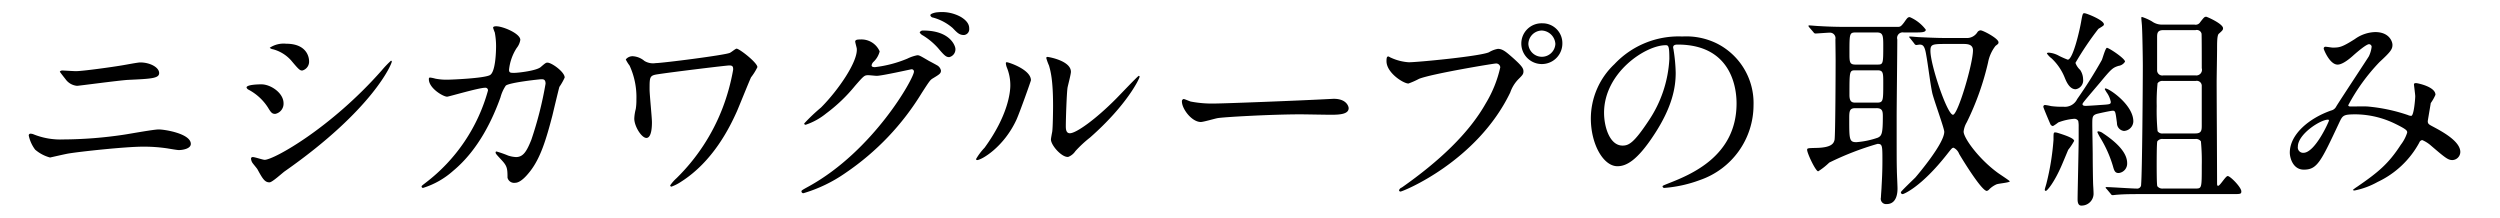
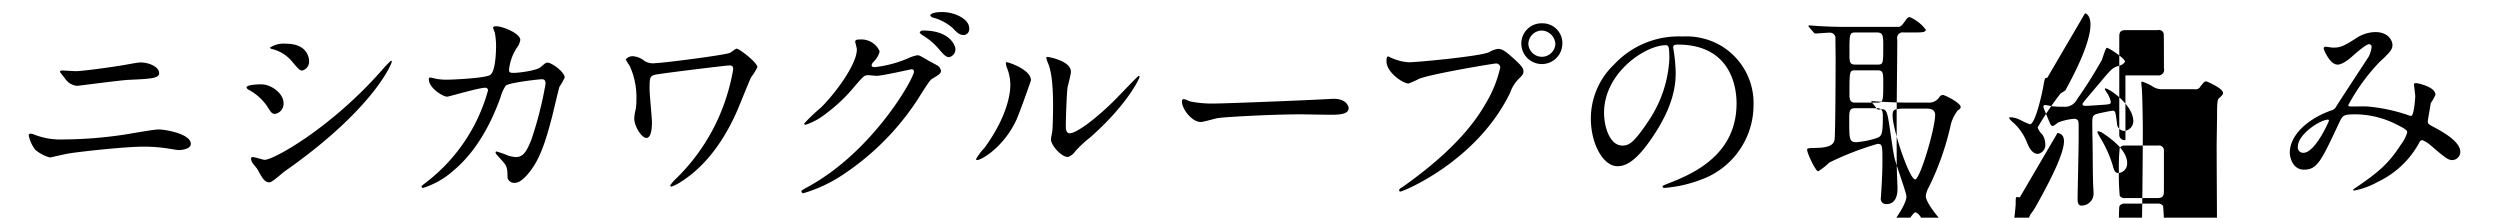
<svg xmlns="http://www.w3.org/2000/svg" width="425" height="37" viewBox="0 0 425 37">
  <defs>
    <style> .cls-1 { fill-rule: evenodd; } </style>
  </defs>
-   <path id="ニシカワグループの取組み" class="cls-1" d="M5.616,22.8a1.536,1.536,0,0,0-.4-0.072,0.287,0.287,0,0,0-.325.325,6,6,0,0,0,1.085,2.386,6.4,6.4,0,0,0,2.531,1.338c0.036,0,2.675-.615,3.181-0.687,1.988-.325,9.617-1.157,12.653-1.157a27.084,27.084,0,0,1,4.085.289c0.868,0.145,1.7.289,1.988,0.289,0.615,0,2.025-.217,2.025-1.048,0-1.735-4.411-2.458-5.459-2.458-0.868,0-4.989.759-5.965,0.9a71.474,71.474,0,0,1-10.231.8A12.217,12.217,0,0,1,5.616,22.8Zm5.061-10.81a0.556,0.556,0,0,0-.506.181c0,0.072.868,1.157,0.976,1.3A2.689,2.689,0,0,0,13.1,14.591c0.289,0,7.267-.94,8.677-1.012,3.941-.181,5.278-0.253,5.278-1.157,0-.976-1.555-1.808-3.218-1.808-0.434,0-2.639.434-3.145,0.506-1.446.253-6.616,0.976-7.773,0.976C12.558,12.1,10.895,11.988,10.678,11.988ZM45.818,31c0.47,0,2.205-1.627,2.639-1.916C63.424,18.6,66.606,10.867,66.606,10.47a0.132,0.132,0,0,0-.145-0.145,17.232,17.232,0,0,0-1.555,1.627c-8.64,9.8-18.365,15.22-19.92,15.22-0.289,0-1.663-.47-1.988-0.47a0.272,0.272,0,0,0-.325.253,1.534,1.534,0,0,0,.217.687c0.108,0.181.759,0.94,0.868,1.121C44.661,30.426,45.023,31,45.818,31ZM44.444,14.338c-0.47,0-2.531.036-2.531,0.542a0.635,0.635,0,0,0,.325.361,8.771,8.771,0,0,1,3.29,3c0.542,0.9.723,1.121,1.265,1.121a1.763,1.763,0,0,0,1.41-1.808C48.2,15.784,46,14.338,44.444,14.338Zm4.194-6.905a4.3,4.3,0,0,0-2.784.687,0.952,0.952,0,0,0,.542.253,6.293,6.293,0,0,1,3.109,1.916c1.3,1.555,1.482,1.7,1.88,1.7a1.554,1.554,0,0,0,1.157-1.627C52.543,10.253,52.543,7.433,48.638,7.433Zm38.8,4.953c-0.651,0-.9,0-0.9-0.542a8.392,8.392,0,0,1,1.3-3.688,2.933,2.933,0,0,0,.615-1.374c0-1.085-2.965-2.314-4.085-2.314-0.145,0-.542,0-0.542.253a7.022,7.022,0,0,0,.289.8,12.531,12.531,0,0,1,.217,2.314c0,1.048-.108,4.519-1.085,4.953-1.121.542-6.652,0.759-7.194,0.759a9.716,9.716,0,0,1-2.061-.181,5.5,5.5,0,0,0-.868-0.181c-0.217,0-.217.145-0.217,0.289,0,1.518,2.422,2.964,3.109,2.964,0.253,0,5.387-1.518,6.435-1.518a0.432,0.432,0,0,1,.506.47A29.573,29.573,0,0,1,72.394,31.04c-0.651.506-.723,0.542-0.723,0.687a0.239,0.239,0,0,0,.253.217,13.886,13.886,0,0,0,5.1-2.892c4.411-3.651,6.8-9,8.062-12.509a6.449,6.449,0,0,1,.9-1.988c0.651-.542,5.82-1.085,6.037-1.085,0.325,0,.723,0,0.723.759a62.286,62.286,0,0,1-2.422,9.544c-0.759,1.88-1.338,2.928-2.6,2.928a5.062,5.062,0,0,1-1.338-.253,17.814,17.814,0,0,0-1.952-.687,0.142,0.142,0,0,0-.181.145c0,0.217.108,0.325,1.012,1.3,0.94,1.012,1.012,1.41,1.012,3a1.153,1.153,0,0,0,1.3.868c1.012,0,2.169-1.482,2.567-1.988,1.735-2.242,2.675-5.278,3.76-9.436,0.181-.759,1.121-4.7,1.193-4.881a9.963,9.963,0,0,0,.9-1.591c0-.94-2.205-2.531-2.928-2.531-0.253,0-.362.072-1.157,0.759C91.193,12.024,88.12,12.386,87.433,12.386Zm37.2-.542a35.308,35.308,0,0,1-1.808,6.544,33.554,33.554,0,0,1-7.809,11.894,6.6,6.6,0,0,0-1.084,1.229,0.208,0.208,0,0,0,.217.217,7.642,7.642,0,0,0,1.626-.831c5.459-3.471,8.279-9.255,9.509-12,0.361-.832,1.988-4.881,2.386-5.748a9.9,9.9,0,0,0,1.084-1.735c0-.759-3.073-3.145-3.543-3.145-0.181,0-.94.651-1.157,0.723-0.94.4-11.5,1.735-12.581,1.735a2.833,2.833,0,0,1-1.916-.361,3.387,3.387,0,0,0-1.88-.8,1.469,1.469,0,0,0-1.3.542,6.278,6.278,0,0,0,.651,1.048,12.853,12.853,0,0,1,1.156,5.748,9.617,9.617,0,0,1-.108,1.627,7.452,7.452,0,0,0-.253,1.627c0,1.3,1.229,3.29,2.061,3.29,0.94,0,.94-2.205.94-2.675,0-.8-0.4-4.7-0.4-5.567,0-2.205,0-2.386,1.518-2.6,2.35-.362,11.533-1.482,12.039-1.482C124.636,11.12,124.636,11.446,124.636,11.843Zm21.007-3.651c0.289,2.169-3.145,7.158-6.074,10.087a30.77,30.77,0,0,0-2.856,2.711,0.22,0.22,0,0,0,.253.217,11.043,11.043,0,0,0,3.471-1.916,27.191,27.191,0,0,0,4.917-4.7c1.518-1.735,1.59-1.808,2.277-1.808,0.217,0,1.193.108,1.41,0.108,0.868,0,5.857-1.121,5.929-1.121a0.391,0.391,0,0,1,.4.4c0,1.121-6.869,13.449-17.895,19.522-1.121.615-1.23,0.687-1.23,0.831a0.324,0.324,0,0,0,.326.325,24.733,24.733,0,0,0,7.194-3.471,44.217,44.217,0,0,0,12.943-13.593c1.265-1.952,1.41-2.169,1.807-2.422,1.193-.723,1.446-0.868,1.446-1.374a1.309,1.309,0,0,0-.687-0.9c-0.18-.108-1.12-0.615-1.337-0.723-1.482-.868-1.663-0.976-1.989-0.976a6.764,6.764,0,0,0-1.7.578,20.452,20.452,0,0,1-5.5,1.446c-0.145,0-.578,0-0.578-0.289a1.071,1.071,0,0,1,.289-0.578,3.7,3.7,0,0,0,1.084-1.808,3.377,3.377,0,0,0-3.362-2.025c-0.289,0-.8,0-0.8.362C145.39,7.216,145.607,8.011,145.643,8.192Zm13.81-6.11c-0.361,0-1.3.217-1.3,0.506a0.533,0.533,0,0,0,.47.4,8.483,8.483,0,0,1,3.326,1.771c0.795,0.832,1.157,1.193,1.916,1.193a0.978,0.978,0,0,0,.9-1.048c0-.362,0-1.193-1.483-2.061A6.668,6.668,0,0,0,159.453,2.082Zm-2.494,3.109a0.6,0.6,0,0,0-.615.325,1.242,1.242,0,0,0,.542.506,11.4,11.4,0,0,1,2.567,2.133c1.121,1.338,1.41,1.555,1.916,1.555a1.355,1.355,0,0,0,1.049-1.41C162.418,7.867,161.586,5.191,156.959,5.191Zm18.3,8.46c0-1.844-3.832-3.073-4.086-3.073a0.155,0.155,0,0,0-.18.181,2.692,2.692,0,0,0,.144.651,7.921,7.921,0,0,1,.615,3.109c0,1.193-.4,5.134-4.375,10.593a10.249,10.249,0,0,0-1.446,1.916,0.169,0.169,0,0,0,.181.181c0.723,0,4.519-2.169,6.688-6.869C173.413,18.965,175.257,13.76,175.257,13.651Zm6.363,13.015a2.623,2.623,0,0,0,1.193-.976,20.04,20.04,0,0,1,2.494-2.314c6.327-5.568,8.424-10.05,8.424-10.34a0.156,0.156,0,0,0-.145-0.145c-0.145,0-3.218,3.254-3.832,3.868-3.471,3.507-6.8,5.893-7.881,5.893-0.651,0-.687-0.723-0.687-1.193,0-1.193.144-5.568,0.289-6.544,0.072-.4.578-2.278,0.578-2.711,0-1.88-3.8-2.531-3.976-2.531a0.2,0.2,0,0,0-.217.181,9.307,9.307,0,0,0,.47,1.3c0.253,0.9.687,2.386,0.687,6.8,0,0.9-.037,3.76-0.145,4.447-0.036.181-.217,1.121-0.217,1.3C178.655,24.714,180.571,26.847,181.62,26.666Zm25.233-9.074a19.69,19.69,0,0,1-4.411-.325c-0.181-.036-1.048-0.434-1.229-0.434a0.382,0.382,0,0,0-.289.434c0,1.229,1.663,3.471,3.217,3.471,0.434,0,2.386-.578,2.82-0.651,0.868-.181,9.147-0.651,14.136-0.651,0.723,0,4.338.072,5.17,0.072,1.518,0,3-.108,3-1.121,0-.253-0.325-1.591-2.53-1.591-0.181,0-.579.036-0.8,0.036C220.663,17.122,208.046,17.592,206.853,17.592ZM262.167,3.962A3.435,3.435,0,0,0,258.624,7.4a3.489,3.489,0,1,0,6.978,0A3.365,3.365,0,0,0,262.167,3.962ZM262.1,5.191a2.418,2.418,0,0,1,2.314,2.278,2.3,2.3,0,0,1-4.592.036A2.326,2.326,0,0,1,262.1,5.191ZM236.029,9.6c-0.217,0-.325.108-0.325,0.8,0,1.988,2.892,3.8,3.723,3.8a13.057,13.057,0,0,0,1.808-.8c2.2-.868,12.653-2.6,13.015-2.6a0.693,0.693,0,0,1,.795.651,20.434,20.434,0,0,1-2.458,6.11c-2.892,5.134-7.99,9.906-14.28,14.316a0.75,0.75,0,0,0-.47.47,0.24,0.24,0,0,0,.253.217c0.361,0,12.978-5.061,18.654-16.847a5.99,5.99,0,0,1,1.41-2.278c0.651-.651.832-0.832,0.832-1.3,0-.506-0.217-0.9-1.844-2.35-1.121-.976-1.7-1.482-2.5-1.482a4.29,4.29,0,0,0-1.518.578c-1.554.687-12.147,1.7-13.629,1.7a8.519,8.519,0,0,1-3-.759C236.427,9.819,236.1,9.6,236.029,9.6ZM285.2,7.577c9.87,0,10.014,8.6,10.014,10.014,0,9-7.845,12.111-11.605,13.593-0.9.362-.976,0.4-0.976,0.506a0.3,0.3,0,0,0,.362.253,22.22,22.22,0,0,0,6-1.338A13.483,13.483,0,0,0,298.1,17.881a11.331,11.331,0,0,0-6.291-10.52,11.776,11.776,0,0,0-5.82-1.157,14.958,14.958,0,0,0-11.533,4.7,12.736,12.736,0,0,0-4.013,9.219c0,4.411,2.133,8.134,4.519,8.134,1.446,0,3.29-.868,6.182-5.278,3.182-4.808,3.724-8.17,3.724-10.593a27.647,27.647,0,0,0-.362-3.9c0-.145-0.072-0.289-0.072-0.4C284.436,7.867,284.472,7.577,285.2,7.577Zm-2.024.108c0.47,0,.614.181,0.614,2.35a20.679,20.679,0,0,1-3.543,10.52c-2.494,3.76-3.362,4.194-4.41,4.194-2.206,0-3.146-3.218-3.146-5.567C272.686,12.35,279.736,7.686,283.171,7.686Zm25.12-2.205a0.388,0.388,0,0,0,.326.217c0.253,0,2.1-.145,2.422-0.145a0.941,0.941,0,0,1,.976,1.121c0,0.253.036,2.82,0.036,3.651,0,1.374-.036,12.726-0.181,13.449-0.144.615-.506,1.338-3.217,1.374-1.3.036-1.446,0.036-1.446,0.325,0,0.578,1.446,3.651,1.88,3.651a11.269,11.269,0,0,0,1.88-1.482,49.847,49.847,0,0,1,8.206-3.181c0.832,0,.832.289,0.832,2.928,0,1.735-.073,3.073-0.145,4.375,0,0.253-.108,1.518-0.108,1.808a0.9,0.9,0,0,0,.976,1.121c1.844,0,1.844-2.205,1.844-2.675,0-.434-0.109-2.567-0.109-3.037-0.036-1.41-.036-2.169-0.036-9.255,0-1.844.108-10.954,0.108-13.015a0.952,0.952,0,0,1,1.085-1.193h1.844c1.157,0,1.916,0,1.916-.47a6.688,6.688,0,0,0-2.712-2.133c-0.325,0-.4.072-0.976,0.9-0.578.759-.687,0.759-1.229,0.759h-8.351c-1.7,0-3.182-.036-4.953-0.145-0.253,0-1.338-.108-1.591-0.108a0.14,0.14,0,0,0-.144.072,0.622,0.622,0,0,0,.144.253Zm7.086,11.966c-0.578,0-.976-0.181-0.976-1.3,0-4.121,0-4.194,1.048-4.194h3.724c0.976,0,.976.47,0.976,2.169,0,3.145,0,3.326-1.157,3.326h-3.615Zm3.652-11.93c1.012,0,1.12.434,1.12,2.1,0,3.218,0,3.362-.976,3.362h-3.76c-1.012,0-1.012-.47-1.012-1.988,0-3.29,0-3.471,1.085-3.471h3.543Zm-0.037,12.87c1.049,0,1.085.578,1.085,1.446,0,2.892-.181,3.254-0.868,3.579a14.315,14.315,0,0,1-3.651.759c-1.193,0-1.193-.542-1.193-3.9,0-1.3,0-1.88,1.012-1.88h3.615ZM325.428,7.4a0.435,0.435,0,0,0,.325.253c0.072,0,.506-0.072.578-0.072,0.543,0,.868.181,1.121,1.735,0.325,1.771.651,4.628,1.012,6.4,0.217,1.085,2.061,6.074,2.061,6.688,0,1.988-4.483,7.267-4.917,7.773-0.4.4-2.458,2.35-2.458,2.495a0.3,0.3,0,0,0,.325.325c0.109,0,3.073-1.121,7.484-6.724,0.831-1.048.9-1.157,1.157-1.157a1.92,1.92,0,0,1,.94,1.048c0.9,1.518,3.868,6.291,4.7,6.291a0.765,0.765,0,0,0,.433-0.289,4.072,4.072,0,0,1,1.23-.832c0.361-.145,2.241-0.289,2.241-0.506,0-.108-1.808-1.265-2.133-1.518-3.181-2.35-5.712-5.857-5.712-6.941a3.972,3.972,0,0,1,.542-1.591,46.5,46.5,0,0,0,3.615-10.159,6.546,6.546,0,0,1,1.266-2.82c0.434-.325.506-0.362,0.506-0.615,0-.651-2.639-2.025-3.037-2.025a0.7,0.7,0,0,0-.578.362,2.1,2.1,0,0,1-1.88.94h-3c-1.012,0-1.988,0-4.953-.145-0.217,0-1.337-.108-1.59-0.108-0.073,0-.145,0-0.145.072a0.5,0.5,0,0,0,.181.253Zm8.278,0.072c0.651,0,1.7,0,1.7,1.085,0,2.278-2.567,10.954-3.4,10.954-0.976,0-3.832-8.46-3.832-10.846,0-1.193.326-1.193,3.037-1.193h2.494Zm25.121,25.487a0.388,0.388,0,0,0,.326.217c0.108,0,.65-0.072.759-0.072,1.265-.108,2.783-0.108,3.977-0.108H379.47c1.41,0,1.555,0,1.555-.47,0-.687-1.88-2.6-2.314-2.6-0.362,0-1.3,1.663-1.627,1.663-0.181,0-.181-0.181-0.181-0.578,0-2.712-.072-14.606-0.072-17.064,0-.868.072-4.736,0.072-5.531,0-1.157,0-2.422.29-2.675,0.614-.542.723-0.651,0.723-0.94,0-.759-2.712-1.952-2.856-1.952-0.29,0-.362.072-1.013,0.9a0.9,0.9,0,0,1-.976.434h-5.5a2.861,2.861,0,0,1-1.735-.542,8.532,8.532,0,0,0-1.7-.759c-0.109,0-.109.108-0.109,0.217,0,0.217.109,1.157,0.109,1.374,0.072,1.229.144,5.278,0.144,6.761,0,3.145-.108,18.076-0.289,20.1a0.67,0.67,0,0,1-.759.723c-0.8,0-4.411-.253-5.134-0.253-0.036,0-.144,0-0.144.072a0.5,0.5,0,0,0,.18.253Zm8.858-10.267a0.95,0.95,0,0,1-.9-0.4,38.512,38.512,0,0,1-.145-4.266,31.706,31.706,0,0,1,.145-3.868,0.979,0.979,0,0,1,.9-0.4h5.6a0.845,0.845,0,0,1,1.012.9v6.58c0,0.868,0,1.446-1.084,1.446h-5.531Zm0.072-9.87a0.886,0.886,0,0,1-1.049-.8V6.348c0-.687.037-1.229,1.085-1.229h5.459a0.827,0.827,0,0,1,1.012.615c0.036,0.181.036,5.351,0.036,5.857a0.966,0.966,0,0,1-1.048,1.229h-5.5Zm-0.072,19.233a1.078,1.078,0,0,1-.94-0.4c-0.109-.217-0.109-3.037-0.109-3.615,0-.615,0-3.8.109-4.013a1.035,1.035,0,0,1,.94-0.4h5.531a1.035,1.035,0,0,1,.94.4,35.77,35.77,0,0,1,.144,4.121c0,3.76,0,3.9-.976,3.9h-5.639Zm-17.9-9.472a1.538,1.538,0,0,0-.4-0.072c-0.289,0-.289.109-0.289,1.265a42.813,42.813,0,0,1-1.193,7.375c-0.036.181-.289,0.94-0.289,1.085a0.183,0.183,0,0,0,.181.217c0.217,0,1.41-1.41,2.639-4.23,0.181-.4.976-2.314,1.157-2.748a10.115,10.115,0,0,0,1.012-1.518C352.609,23.485,350.946,22.942,349.789,22.581Zm4.664-20.318c-0.362-.072-0.4.036-0.615,1.193-0.289,1.771-1.446,6.688-2.314,6.688a15.68,15.68,0,0,1-1.482-.651,4.133,4.133,0,0,0-1.735-.542c-0.073,0-.326,0-0.326.145a3.454,3.454,0,0,0,.8.832,9.171,9.171,0,0,1,2.205,3.218c0.253,0.615.795,2.024,1.88,2.024a1.521,1.521,0,0,0,1.265-1.7,2.946,2.946,0,0,0-.506-1.591,3.006,3.006,0,0,1-.795-1.193,52.243,52.243,0,0,1,3.9-5.784c0.832-.506.94-0.578,0.94-0.759C357.67,3.42,354.778,2.3,354.453,2.263ZM353.3,20.556a4.627,4.627,0,0,1,.072.976v2.1c0,1.627-.181,9.146-0.181,10.231,0,0.253,0,1.085.615,1.085a2.031,2.031,0,0,0,2.1-1.952c0-.615-0.072-1.482-0.072-1.627-0.037-.8-0.073-4.049-0.073-5.061,0-.8-0.072-4.375-0.072-5.1,0-1.3,0-1.591.759-1.844,0.253-.072,2.386-0.542,2.712-0.542,0.47,0,.47.217,0.723,2.1a1.33,1.33,0,0,0,1.193,1.338,1.676,1.676,0,0,0,1.59-1.627c0-2.82-4.121-5.6-4.736-5.6-0.072,0-.108.036-0.108,0.145,0,0.036.253,0.434,0.289,0.506a4.1,4.1,0,0,1,.723,1.627c0,0.434-.181.434-1.844,0.542-0.4.036-2.133,0.145-2.386,0.145-0.18,0-.578,0-0.578-0.289,0-.181.289-0.506,2.928-3.615,1.952-2.35,2.169-2.567,3.182-2.892a1.554,1.554,0,0,0,1.12-.723c0-.542-2.747-2.35-3.073-2.35-0.253,0-.723,1.735-0.867,2.061a76.5,76.5,0,0,1-4.194,6.652,2.315,2.315,0,0,1-2.35,1.3,13.127,13.127,0,0,1-2.1-.108,9.211,9.211,0,0,0-.976-0.181,0.284,0.284,0,0,0-.325.325c0,0.145,1.121,2.784,1.229,3a0.592,0.592,0,0,0,.4.253,6.731,6.731,0,0,0,.9-0.615,9.69,9.69,0,0,1,2.639-.615A0.756,0.756,0,0,1,353.3,20.556Zm4.157,2.061a1.572,1.572,0,0,0-.723-0.289,0.145,0.145,0,0,0-.18.145,7.932,7.932,0,0,0,.578,1.085,20.116,20.116,0,0,1,2.061,4.664c0.217,0.8.361,1.193,0.976,1.193a1.611,1.611,0,0,0,1.446-1.7C361.611,26.2,360.309,24.5,357.453,22.617ZM403.181,7.939a5.092,5.092,0,0,1-.47,1.627c-0.181.325-4.7,7.158-5.531,8.5a1.305,1.305,0,0,1-.9.723c-3.8,1.338-7.014,4.085-7.014,7.158,0,0.9.543,2.892,2.386,2.892,2.278,0,2.892-1.338,6-7.954,0.614-1.3.686-1.446,2.928-1.446a15.657,15.657,0,0,1,6.652,1.627c1.988,0.976,1.988,1.157,1.988,1.482a6.66,6.66,0,0,1-1.084,2.061c-2.1,3.254-3.869,4.7-7.448,7.158a5.677,5.677,0,0,0-.687.506c0,0.108.254,0.108,0.29,0.108a13.324,13.324,0,0,0,3.9-1.446,15.593,15.593,0,0,0,7.086-6.688,0.63,0.63,0,0,1,.506-0.434,5.507,5.507,0,0,1,1.482.94c2.531,2.169,2.929,2.458,3.652,2.458a1.4,1.4,0,0,0,1.337-1.374c0-1.88-3.289-3.579-4.7-4.338-0.615-.325-0.832-0.434-0.832-0.9,0-.109.506-3,0.506-3.073a7.776,7.776,0,0,0,.8-1.41c0-1.41-3.146-1.988-3.254-1.988-0.145,0-.4,0-0.4.217,0,0.145.217,1.735,0.217,2.025,0,0.362-.217,3.326-0.687,3.326a1.442,1.442,0,0,1-.578-0.145,29.252,29.252,0,0,0-6.833-1.446c-0.434-.036-2.458,0-2.928,0-0.109,0-.362-0.036-0.362-0.217a32.85,32.85,0,0,1,5.315-7.339c1.879-1.735,2.2-2.169,2.2-2.928,0-.542-0.542-2.169-2.928-2.169a6.209,6.209,0,0,0-3.471,1.193c-2.169,1.374-2.6,1.446-3.76,1.446-0.181,0-1.012-.145-1.229-0.145a0.291,0.291,0,0,0-.289.362c0,0.108,1.012,2.675,2.35,2.675,0.939,0,2.313-1.229,2.783-1.663,0.579-.506,2.1-1.808,2.567-1.808A0.466,0.466,0,0,1,403.181,7.939Zm-7.411,12.4a0.145,0.145,0,0,1,.144.181c0,0.145-2.35,5.459-4.338,5.459a0.906,0.906,0,0,1-.94-1.048C390.636,22.8,394.468,20.339,395.77,20.339Z" />
+   <path id="ニシカワグループの取組み" class="cls-1" d="M5.616,22.8a1.536,1.536,0,0,0-.4-0.072,0.287,0.287,0,0,0-.325.325,6,6,0,0,0,1.085,2.386,6.4,6.4,0,0,0,2.531,1.338c0.036,0,2.675-.615,3.181-0.687,1.988-.325,9.617-1.157,12.653-1.157a27.084,27.084,0,0,1,4.085.289c0.868,0.145,1.7.289,1.988,0.289,0.615,0,2.025-.217,2.025-1.048,0-1.735-4.411-2.458-5.459-2.458-0.868,0-4.989.759-5.965,0.9a71.474,71.474,0,0,1-10.231.8A12.217,12.217,0,0,1,5.616,22.8Zm5.061-10.81a0.556,0.556,0,0,0-.506.181c0,0.072.868,1.157,0.976,1.3A2.689,2.689,0,0,0,13.1,14.591c0.289,0,7.267-.94,8.677-1.012,3.941-.181,5.278-0.253,5.278-1.157,0-.976-1.555-1.808-3.218-1.808-0.434,0-2.639.434-3.145,0.506-1.446.253-6.616,0.976-7.773,0.976C12.558,12.1,10.895,11.988,10.678,11.988ZM45.818,31c0.47,0,2.205-1.627,2.639-1.916C63.424,18.6,66.606,10.867,66.606,10.47a0.132,0.132,0,0,0-.145-0.145,17.232,17.232,0,0,0-1.555,1.627c-8.64,9.8-18.365,15.22-19.92,15.22-0.289,0-1.663-.47-1.988-0.47a0.272,0.272,0,0,0-.325.253,1.534,1.534,0,0,0,.217.687c0.108,0.181.759,0.94,0.868,1.121C44.661,30.426,45.023,31,45.818,31ZM44.444,14.338c-0.47,0-2.531.036-2.531,0.542a0.635,0.635,0,0,0,.325.361,8.771,8.771,0,0,1,3.29,3c0.542,0.9.723,1.121,1.265,1.121a1.763,1.763,0,0,0,1.41-1.808C48.2,15.784,46,14.338,44.444,14.338Zm4.194-6.905a4.3,4.3,0,0,0-2.784.687,0.952,0.952,0,0,0,.542.253,6.293,6.293,0,0,1,3.109,1.916c1.3,1.555,1.482,1.7,1.88,1.7a1.554,1.554,0,0,0,1.157-1.627C52.543,10.253,52.543,7.433,48.638,7.433Zm38.8,4.953c-0.651,0-.9,0-0.9-0.542a8.392,8.392,0,0,1,1.3-3.688,2.933,2.933,0,0,0,.615-1.374c0-1.085-2.965-2.314-4.085-2.314-0.145,0-.542,0-0.542.253a7.022,7.022,0,0,0,.289.8,12.531,12.531,0,0,1,.217,2.314c0,1.048-.108,4.519-1.085,4.953-1.121.542-6.652,0.759-7.194,0.759a9.716,9.716,0,0,1-2.061-.181,5.5,5.5,0,0,0-.868-0.181c-0.217,0-.217.145-0.217,0.289,0,1.518,2.422,2.964,3.109,2.964,0.253,0,5.387-1.518,6.435-1.518a0.432,0.432,0,0,1,.506.47A29.573,29.573,0,0,1,72.394,31.04c-0.651.506-.723,0.542-0.723,0.687a0.239,0.239,0,0,0,.253.217,13.886,13.886,0,0,0,5.1-2.892c4.411-3.651,6.8-9,8.062-12.509a6.449,6.449,0,0,1,.9-1.988c0.651-.542,5.82-1.085,6.037-1.085,0.325,0,.723,0,0.723.759a62.286,62.286,0,0,1-2.422,9.544c-0.759,1.88-1.338,2.928-2.6,2.928a5.062,5.062,0,0,1-1.338-.253,17.814,17.814,0,0,0-1.952-.687,0.142,0.142,0,0,0-.181.145c0,0.217.108,0.325,1.012,1.3,0.94,1.012,1.012,1.41,1.012,3a1.153,1.153,0,0,0,1.3.868c1.012,0,2.169-1.482,2.567-1.988,1.735-2.242,2.675-5.278,3.76-9.436,0.181-.759,1.121-4.7,1.193-4.881a9.963,9.963,0,0,0,.9-1.591c0-.94-2.205-2.531-2.928-2.531-0.253,0-.362.072-1.157,0.759C91.193,12.024,88.12,12.386,87.433,12.386Zm37.2-.542a35.308,35.308,0,0,1-1.808,6.544,33.554,33.554,0,0,1-7.809,11.894,6.6,6.6,0,0,0-1.084,1.229,0.208,0.208,0,0,0,.217.217,7.642,7.642,0,0,0,1.626-.831c5.459-3.471,8.279-9.255,9.509-12,0.361-.832,1.988-4.881,2.386-5.748a9.9,9.9,0,0,0,1.084-1.735c0-.759-3.073-3.145-3.543-3.145-0.181,0-.94.651-1.157,0.723-0.94.4-11.5,1.735-12.581,1.735a2.833,2.833,0,0,1-1.916-.361,3.387,3.387,0,0,0-1.88-.8,1.469,1.469,0,0,0-1.3.542,6.278,6.278,0,0,0,.651,1.048,12.853,12.853,0,0,1,1.156,5.748,9.617,9.617,0,0,1-.108,1.627,7.452,7.452,0,0,0-.253,1.627c0,1.3,1.229,3.29,2.061,3.29,0.94,0,.94-2.205.94-2.675,0-.8-0.4-4.7-0.4-5.567,0-2.205,0-2.386,1.518-2.6,2.35-.362,11.533-1.482,12.039-1.482C124.636,11.12,124.636,11.446,124.636,11.843Zm21.007-3.651c0.289,2.169-3.145,7.158-6.074,10.087a30.77,30.77,0,0,0-2.856,2.711,0.22,0.22,0,0,0,.253.217,11.043,11.043,0,0,0,3.471-1.916,27.191,27.191,0,0,0,4.917-4.7c1.518-1.735,1.59-1.808,2.277-1.808,0.217,0,1.193.108,1.41,0.108,0.868,0,5.857-1.121,5.929-1.121a0.391,0.391,0,0,1,.4.4c0,1.121-6.869,13.449-17.895,19.522-1.121.615-1.23,0.687-1.23,0.831a0.324,0.324,0,0,0,.326.325,24.733,24.733,0,0,0,7.194-3.471,44.217,44.217,0,0,0,12.943-13.593c1.265-1.952,1.41-2.169,1.807-2.422,1.193-.723,1.446-0.868,1.446-1.374a1.309,1.309,0,0,0-.687-0.9c-0.18-.108-1.12-0.615-1.337-0.723-1.482-.868-1.663-0.976-1.989-0.976a6.764,6.764,0,0,0-1.7.578,20.452,20.452,0,0,1-5.5,1.446c-0.145,0-.578,0-0.578-0.289a1.071,1.071,0,0,1,.289-0.578,3.7,3.7,0,0,0,1.084-1.808,3.377,3.377,0,0,0-3.362-2.025c-0.289,0-.8,0-0.8.362C145.39,7.216,145.607,8.011,145.643,8.192Zm13.81-6.11c-0.361,0-1.3.217-1.3,0.506a0.533,0.533,0,0,0,.47.4,8.483,8.483,0,0,1,3.326,1.771c0.795,0.832,1.157,1.193,1.916,1.193a0.978,0.978,0,0,0,.9-1.048c0-.362,0-1.193-1.483-2.061A6.668,6.668,0,0,0,159.453,2.082Zm-2.494,3.109a0.6,0.6,0,0,0-.615.325,1.242,1.242,0,0,0,.542.506,11.4,11.4,0,0,1,2.567,2.133c1.121,1.338,1.41,1.555,1.916,1.555a1.355,1.355,0,0,0,1.049-1.41C162.418,7.867,161.586,5.191,156.959,5.191Zm18.3,8.46c0-1.844-3.832-3.073-4.086-3.073a0.155,0.155,0,0,0-.18.181,2.692,2.692,0,0,0,.144.651,7.921,7.921,0,0,1,.615,3.109c0,1.193-.4,5.134-4.375,10.593a10.249,10.249,0,0,0-1.446,1.916,0.169,0.169,0,0,0,.181.181c0.723,0,4.519-2.169,6.688-6.869C173.413,18.965,175.257,13.76,175.257,13.651Zm6.363,13.015a2.623,2.623,0,0,0,1.193-.976,20.04,20.04,0,0,1,2.494-2.314c6.327-5.568,8.424-10.05,8.424-10.34a0.156,0.156,0,0,0-.145-0.145c-0.145,0-3.218,3.254-3.832,3.868-3.471,3.507-6.8,5.893-7.881,5.893-0.651,0-.687-0.723-0.687-1.193,0-1.193.144-5.568,0.289-6.544,0.072-.4.578-2.278,0.578-2.711,0-1.88-3.8-2.531-3.976-2.531a0.2,0.2,0,0,0-.217.181,9.307,9.307,0,0,0,.47,1.3c0.253,0.9.687,2.386,0.687,6.8,0,0.9-.037,3.76-0.145,4.447-0.036.181-.217,1.121-0.217,1.3C178.655,24.714,180.571,26.847,181.62,26.666Zm25.233-9.074a19.69,19.69,0,0,1-4.411-.325c-0.181-.036-1.048-0.434-1.229-0.434a0.382,0.382,0,0,0-.289.434c0,1.229,1.663,3.471,3.217,3.471,0.434,0,2.386-.578,2.82-0.651,0.868-.181,9.147-0.651,14.136-0.651,0.723,0,4.338.072,5.17,0.072,1.518,0,3-.108,3-1.121,0-.253-0.325-1.591-2.53-1.591-0.181,0-.579.036-0.8,0.036C220.663,17.122,208.046,17.592,206.853,17.592ZM262.167,3.962A3.435,3.435,0,0,0,258.624,7.4a3.489,3.489,0,1,0,6.978,0A3.365,3.365,0,0,0,262.167,3.962ZM262.1,5.191a2.418,2.418,0,0,1,2.314,2.278,2.3,2.3,0,0,1-4.592.036A2.326,2.326,0,0,1,262.1,5.191ZM236.029,9.6c-0.217,0-.325.108-0.325,0.8,0,1.988,2.892,3.8,3.723,3.8a13.057,13.057,0,0,0,1.808-.8c2.2-.868,12.653-2.6,13.015-2.6a0.693,0.693,0,0,1,.795.651,20.434,20.434,0,0,1-2.458,6.11c-2.892,5.134-7.99,9.906-14.28,14.316a0.75,0.75,0,0,0-.47.47,0.24,0.24,0,0,0,.253.217c0.361,0,12.978-5.061,18.654-16.847a5.99,5.99,0,0,1,1.41-2.278c0.651-.651.832-0.832,0.832-1.3,0-.506-0.217-0.9-1.844-2.35-1.121-.976-1.7-1.482-2.5-1.482a4.29,4.29,0,0,0-1.518.578c-1.554.687-12.147,1.7-13.629,1.7a8.519,8.519,0,0,1-3-.759C236.427,9.819,236.1,9.6,236.029,9.6ZM285.2,7.577c9.87,0,10.014,8.6,10.014,10.014,0,9-7.845,12.111-11.605,13.593-0.9.362-.976,0.4-0.976,0.506a0.3,0.3,0,0,0,.362.253,22.22,22.22,0,0,0,6-1.338A13.483,13.483,0,0,0,298.1,17.881a11.331,11.331,0,0,0-6.291-10.52,11.776,11.776,0,0,0-5.82-1.157,14.958,14.958,0,0,0-11.533,4.7,12.736,12.736,0,0,0-4.013,9.219c0,4.411,2.133,8.134,4.519,8.134,1.446,0,3.29-.868,6.182-5.278,3.182-4.808,3.724-8.17,3.724-10.593a27.647,27.647,0,0,0-.362-3.9c0-.145-0.072-0.289-0.072-0.4C284.436,7.867,284.472,7.577,285.2,7.577Zm-2.024.108c0.47,0,.614.181,0.614,2.35a20.679,20.679,0,0,1-3.543,10.52c-2.494,3.76-3.362,4.194-4.41,4.194-2.206,0-3.146-3.218-3.146-5.567C272.686,12.35,279.736,7.686,283.171,7.686Zm25.12-2.205a0.388,0.388,0,0,0,.326.217c0.253,0,2.1-.145,2.422-0.145a0.941,0.941,0,0,1,.976,1.121c0,0.253.036,2.82,0.036,3.651,0,1.374-.036,12.726-0.181,13.449-0.144.615-.506,1.338-3.217,1.374-1.3.036-1.446,0.036-1.446,0.325,0,0.578,1.446,3.651,1.88,3.651a11.269,11.269,0,0,0,1.88-1.482,49.847,49.847,0,0,1,8.206-3.181c0.832,0,.832.289,0.832,2.928,0,1.735-.073,3.073-0.145,4.375,0,0.253-.108,1.518-0.108,1.808a0.9,0.9,0,0,0,.976,1.121c1.844,0,1.844-2.205,1.844-2.675,0-.434-0.109-2.567-0.109-3.037-0.036-1.41-.036-2.169-0.036-9.255,0-1.844.108-10.954,0.108-13.015a0.952,0.952,0,0,1,1.085-1.193h1.844c1.157,0,1.916,0,1.916-.47a6.688,6.688,0,0,0-2.712-2.133c-0.325,0-.4.072-0.976,0.9-0.578.759-.687,0.759-1.229,0.759h-8.351c-1.7,0-3.182-.036-4.953-0.145-0.253,0-1.338-.108-1.591-0.108a0.14,0.14,0,0,0-.144.072,0.622,0.622,0,0,0,.144.253Zm7.086,11.966c-0.578,0-.976-0.181-0.976-1.3,0-4.121,0-4.194,1.048-4.194h3.724c0.976,0,.976.47,0.976,2.169,0,3.145,0,3.326-1.157,3.326h-3.615Zm3.652-11.93c1.012,0,1.12.434,1.12,2.1,0,3.218,0,3.362-.976,3.362h-3.76c-1.012,0-1.012-.47-1.012-1.988,0-3.29,0-3.471,1.085-3.471h3.543Zm-0.037,12.87c1.049,0,1.085.578,1.085,1.446,0,2.892-.181,3.254-0.868,3.579a14.315,14.315,0,0,1-3.651.759c-1.193,0-1.193-.542-1.193-3.9,0-1.3,0-1.88,1.012-1.88h3.615Za0.435,0.435,0,0,0,.325.253c0.072,0,.506-0.072.578-0.072,0.543,0,.868.181,1.121,1.735,0.325,1.771.651,4.628,1.012,6.4,0.217,1.085,2.061,6.074,2.061,6.688,0,1.988-4.483,7.267-4.917,7.773-0.4.4-2.458,2.35-2.458,2.495a0.3,0.3,0,0,0,.325.325c0.109,0,3.073-1.121,7.484-6.724,0.831-1.048.9-1.157,1.157-1.157a1.92,1.92,0,0,1,.94,1.048c0.9,1.518,3.868,6.291,4.7,6.291a0.765,0.765,0,0,0,.433-0.289,4.072,4.072,0,0,1,1.23-.832c0.361-.145,2.241-0.289,2.241-0.506,0-.108-1.808-1.265-2.133-1.518-3.181-2.35-5.712-5.857-5.712-6.941a3.972,3.972,0,0,1,.542-1.591,46.5,46.5,0,0,0,3.615-10.159,6.546,6.546,0,0,1,1.266-2.82c0.434-.325.506-0.362,0.506-0.615,0-.651-2.639-2.025-3.037-2.025a0.7,0.7,0,0,0-.578.362,2.1,2.1,0,0,1-1.88.94h-3c-1.012,0-1.988,0-4.953-.145-0.217,0-1.337-.108-1.59-0.108-0.073,0-.145,0-0.145.072a0.5,0.5,0,0,0,.181.253Zm8.278,0.072c0.651,0,1.7,0,1.7,1.085,0,2.278-2.567,10.954-3.4,10.954-0.976,0-3.832-8.46-3.832-10.846,0-1.193.326-1.193,3.037-1.193h2.494Zm25.121,25.487a0.388,0.388,0,0,0,.326.217c0.108,0,.65-0.072.759-0.072,1.265-.108,2.783-0.108,3.977-0.108H379.47c1.41,0,1.555,0,1.555-.47,0-.687-1.88-2.6-2.314-2.6-0.362,0-1.3,1.663-1.627,1.663-0.181,0-.181-0.181-0.181-0.578,0-2.712-.072-14.606-0.072-17.064,0-.868.072-4.736,0.072-5.531,0-1.157,0-2.422.29-2.675,0.614-.542.723-0.651,0.723-0.94,0-.759-2.712-1.952-2.856-1.952-0.29,0-.362.072-1.013,0.9a0.9,0.9,0,0,1-.976.434h-5.5a2.861,2.861,0,0,1-1.735-.542,8.532,8.532,0,0,0-1.7-.759c-0.109,0-.109.108-0.109,0.217,0,0.217.109,1.157,0.109,1.374,0.072,1.229.144,5.278,0.144,6.761,0,3.145-.108,18.076-0.289,20.1a0.67,0.67,0,0,1-.759.723c-0.8,0-4.411-.253-5.134-0.253-0.036,0-.144,0-0.144.072a0.5,0.5,0,0,0,.18.253Zm8.858-10.267a0.95,0.95,0,0,1-.9-0.4,38.512,38.512,0,0,1-.145-4.266,31.706,31.706,0,0,1,.145-3.868,0.979,0.979,0,0,1,.9-0.4h5.6a0.845,0.845,0,0,1,1.012.9v6.58c0,0.868,0,1.446-1.084,1.446h-5.531Zm0.072-9.87a0.886,0.886,0,0,1-1.049-.8V6.348c0-.687.037-1.229,1.085-1.229h5.459a0.827,0.827,0,0,1,1.012.615c0.036,0.181.036,5.351,0.036,5.857a0.966,0.966,0,0,1-1.048,1.229h-5.5Zm-0.072,19.233a1.078,1.078,0,0,1-.94-0.4c-0.109-.217-0.109-3.037-0.109-3.615,0-.615,0-3.8.109-4.013a1.035,1.035,0,0,1,.94-0.4h5.531a1.035,1.035,0,0,1,.94.4,35.77,35.77,0,0,1,.144,4.121c0,3.76,0,3.9-.976,3.9h-5.639Zm-17.9-9.472a1.538,1.538,0,0,0-.4-0.072c-0.289,0-.289.109-0.289,1.265a42.813,42.813,0,0,1-1.193,7.375c-0.036.181-.289,0.94-0.289,1.085a0.183,0.183,0,0,0,.181.217c0.217,0,1.41-1.41,2.639-4.23,0.181-.4.976-2.314,1.157-2.748a10.115,10.115,0,0,0,1.012-1.518C352.609,23.485,350.946,22.942,349.789,22.581Zm4.664-20.318c-0.362-.072-0.4.036-0.615,1.193-0.289,1.771-1.446,6.688-2.314,6.688a15.68,15.68,0,0,1-1.482-.651,4.133,4.133,0,0,0-1.735-.542c-0.073,0-.326,0-0.326.145a3.454,3.454,0,0,0,.8.832,9.171,9.171,0,0,1,2.205,3.218c0.253,0.615.795,2.024,1.88,2.024a1.521,1.521,0,0,0,1.265-1.7,2.946,2.946,0,0,0-.506-1.591,3.006,3.006,0,0,1-.795-1.193,52.243,52.243,0,0,1,3.9-5.784c0.832-.506.94-0.578,0.94-0.759C357.67,3.42,354.778,2.3,354.453,2.263ZM353.3,20.556a4.627,4.627,0,0,1,.072.976v2.1c0,1.627-.181,9.146-0.181,10.231,0,0.253,0,1.085.615,1.085a2.031,2.031,0,0,0,2.1-1.952c0-.615-0.072-1.482-0.072-1.627-0.037-.8-0.073-4.049-0.073-5.061,0-.8-0.072-4.375-0.072-5.1,0-1.3,0-1.591.759-1.844,0.253-.072,2.386-0.542,2.712-0.542,0.47,0,.47.217,0.723,2.1a1.33,1.33,0,0,0,1.193,1.338,1.676,1.676,0,0,0,1.59-1.627c0-2.82-4.121-5.6-4.736-5.6-0.072,0-.108.036-0.108,0.145,0,0.036.253,0.434,0.289,0.506a4.1,4.1,0,0,1,.723,1.627c0,0.434-.181.434-1.844,0.542-0.4.036-2.133,0.145-2.386,0.145-0.18,0-.578,0-0.578-0.289,0-.181.289-0.506,2.928-3.615,1.952-2.35,2.169-2.567,3.182-2.892a1.554,1.554,0,0,0,1.12-.723c0-.542-2.747-2.35-3.073-2.35-0.253,0-.723,1.735-0.867,2.061a76.5,76.5,0,0,1-4.194,6.652,2.315,2.315,0,0,1-2.35,1.3,13.127,13.127,0,0,1-2.1-.108,9.211,9.211,0,0,0-.976-0.181,0.284,0.284,0,0,0-.325.325c0,0.145,1.121,2.784,1.229,3a0.592,0.592,0,0,0,.4.253,6.731,6.731,0,0,0,.9-0.615,9.69,9.69,0,0,1,2.639-.615A0.756,0.756,0,0,1,353.3,20.556Zm4.157,2.061a1.572,1.572,0,0,0-.723-0.289,0.145,0.145,0,0,0-.18.145,7.932,7.932,0,0,0,.578,1.085,20.116,20.116,0,0,1,2.061,4.664c0.217,0.8.361,1.193,0.976,1.193a1.611,1.611,0,0,0,1.446-1.7C361.611,26.2,360.309,24.5,357.453,22.617ZM403.181,7.939a5.092,5.092,0,0,1-.47,1.627c-0.181.325-4.7,7.158-5.531,8.5a1.305,1.305,0,0,1-.9.723c-3.8,1.338-7.014,4.085-7.014,7.158,0,0.9.543,2.892,2.386,2.892,2.278,0,2.892-1.338,6-7.954,0.614-1.3.686-1.446,2.928-1.446a15.657,15.657,0,0,1,6.652,1.627c1.988,0.976,1.988,1.157,1.988,1.482a6.66,6.66,0,0,1-1.084,2.061c-2.1,3.254-3.869,4.7-7.448,7.158a5.677,5.677,0,0,0-.687.506c0,0.108.254,0.108,0.29,0.108a13.324,13.324,0,0,0,3.9-1.446,15.593,15.593,0,0,0,7.086-6.688,0.63,0.63,0,0,1,.506-0.434,5.507,5.507,0,0,1,1.482.94c2.531,2.169,2.929,2.458,3.652,2.458a1.4,1.4,0,0,0,1.337-1.374c0-1.88-3.289-3.579-4.7-4.338-0.615-.325-0.832-0.434-0.832-0.9,0-.109.506-3,0.506-3.073a7.776,7.776,0,0,0,.8-1.41c0-1.41-3.146-1.988-3.254-1.988-0.145,0-.4,0-0.4.217,0,0.145.217,1.735,0.217,2.025,0,0.362-.217,3.326-0.687,3.326a1.442,1.442,0,0,1-.578-0.145,29.252,29.252,0,0,0-6.833-1.446c-0.434-.036-2.458,0-2.928,0-0.109,0-.362-0.036-0.362-0.217a32.85,32.85,0,0,1,5.315-7.339c1.879-1.735,2.2-2.169,2.2-2.928,0-.542-0.542-2.169-2.928-2.169a6.209,6.209,0,0,0-3.471,1.193c-2.169,1.374-2.6,1.446-3.76,1.446-0.181,0-1.012-.145-1.229-0.145a0.291,0.291,0,0,0-.289.362c0,0.108,1.012,2.675,2.35,2.675,0.939,0,2.313-1.229,2.783-1.663,0.579-.506,2.1-1.808,2.567-1.808A0.466,0.466,0,0,1,403.181,7.939Zm-7.411,12.4a0.145,0.145,0,0,1,.144.181c0,0.145-2.35,5.459-4.338,5.459a0.906,0.906,0,0,1-.94-1.048C390.636,22.8,394.468,20.339,395.77,20.339Z" />
</svg>